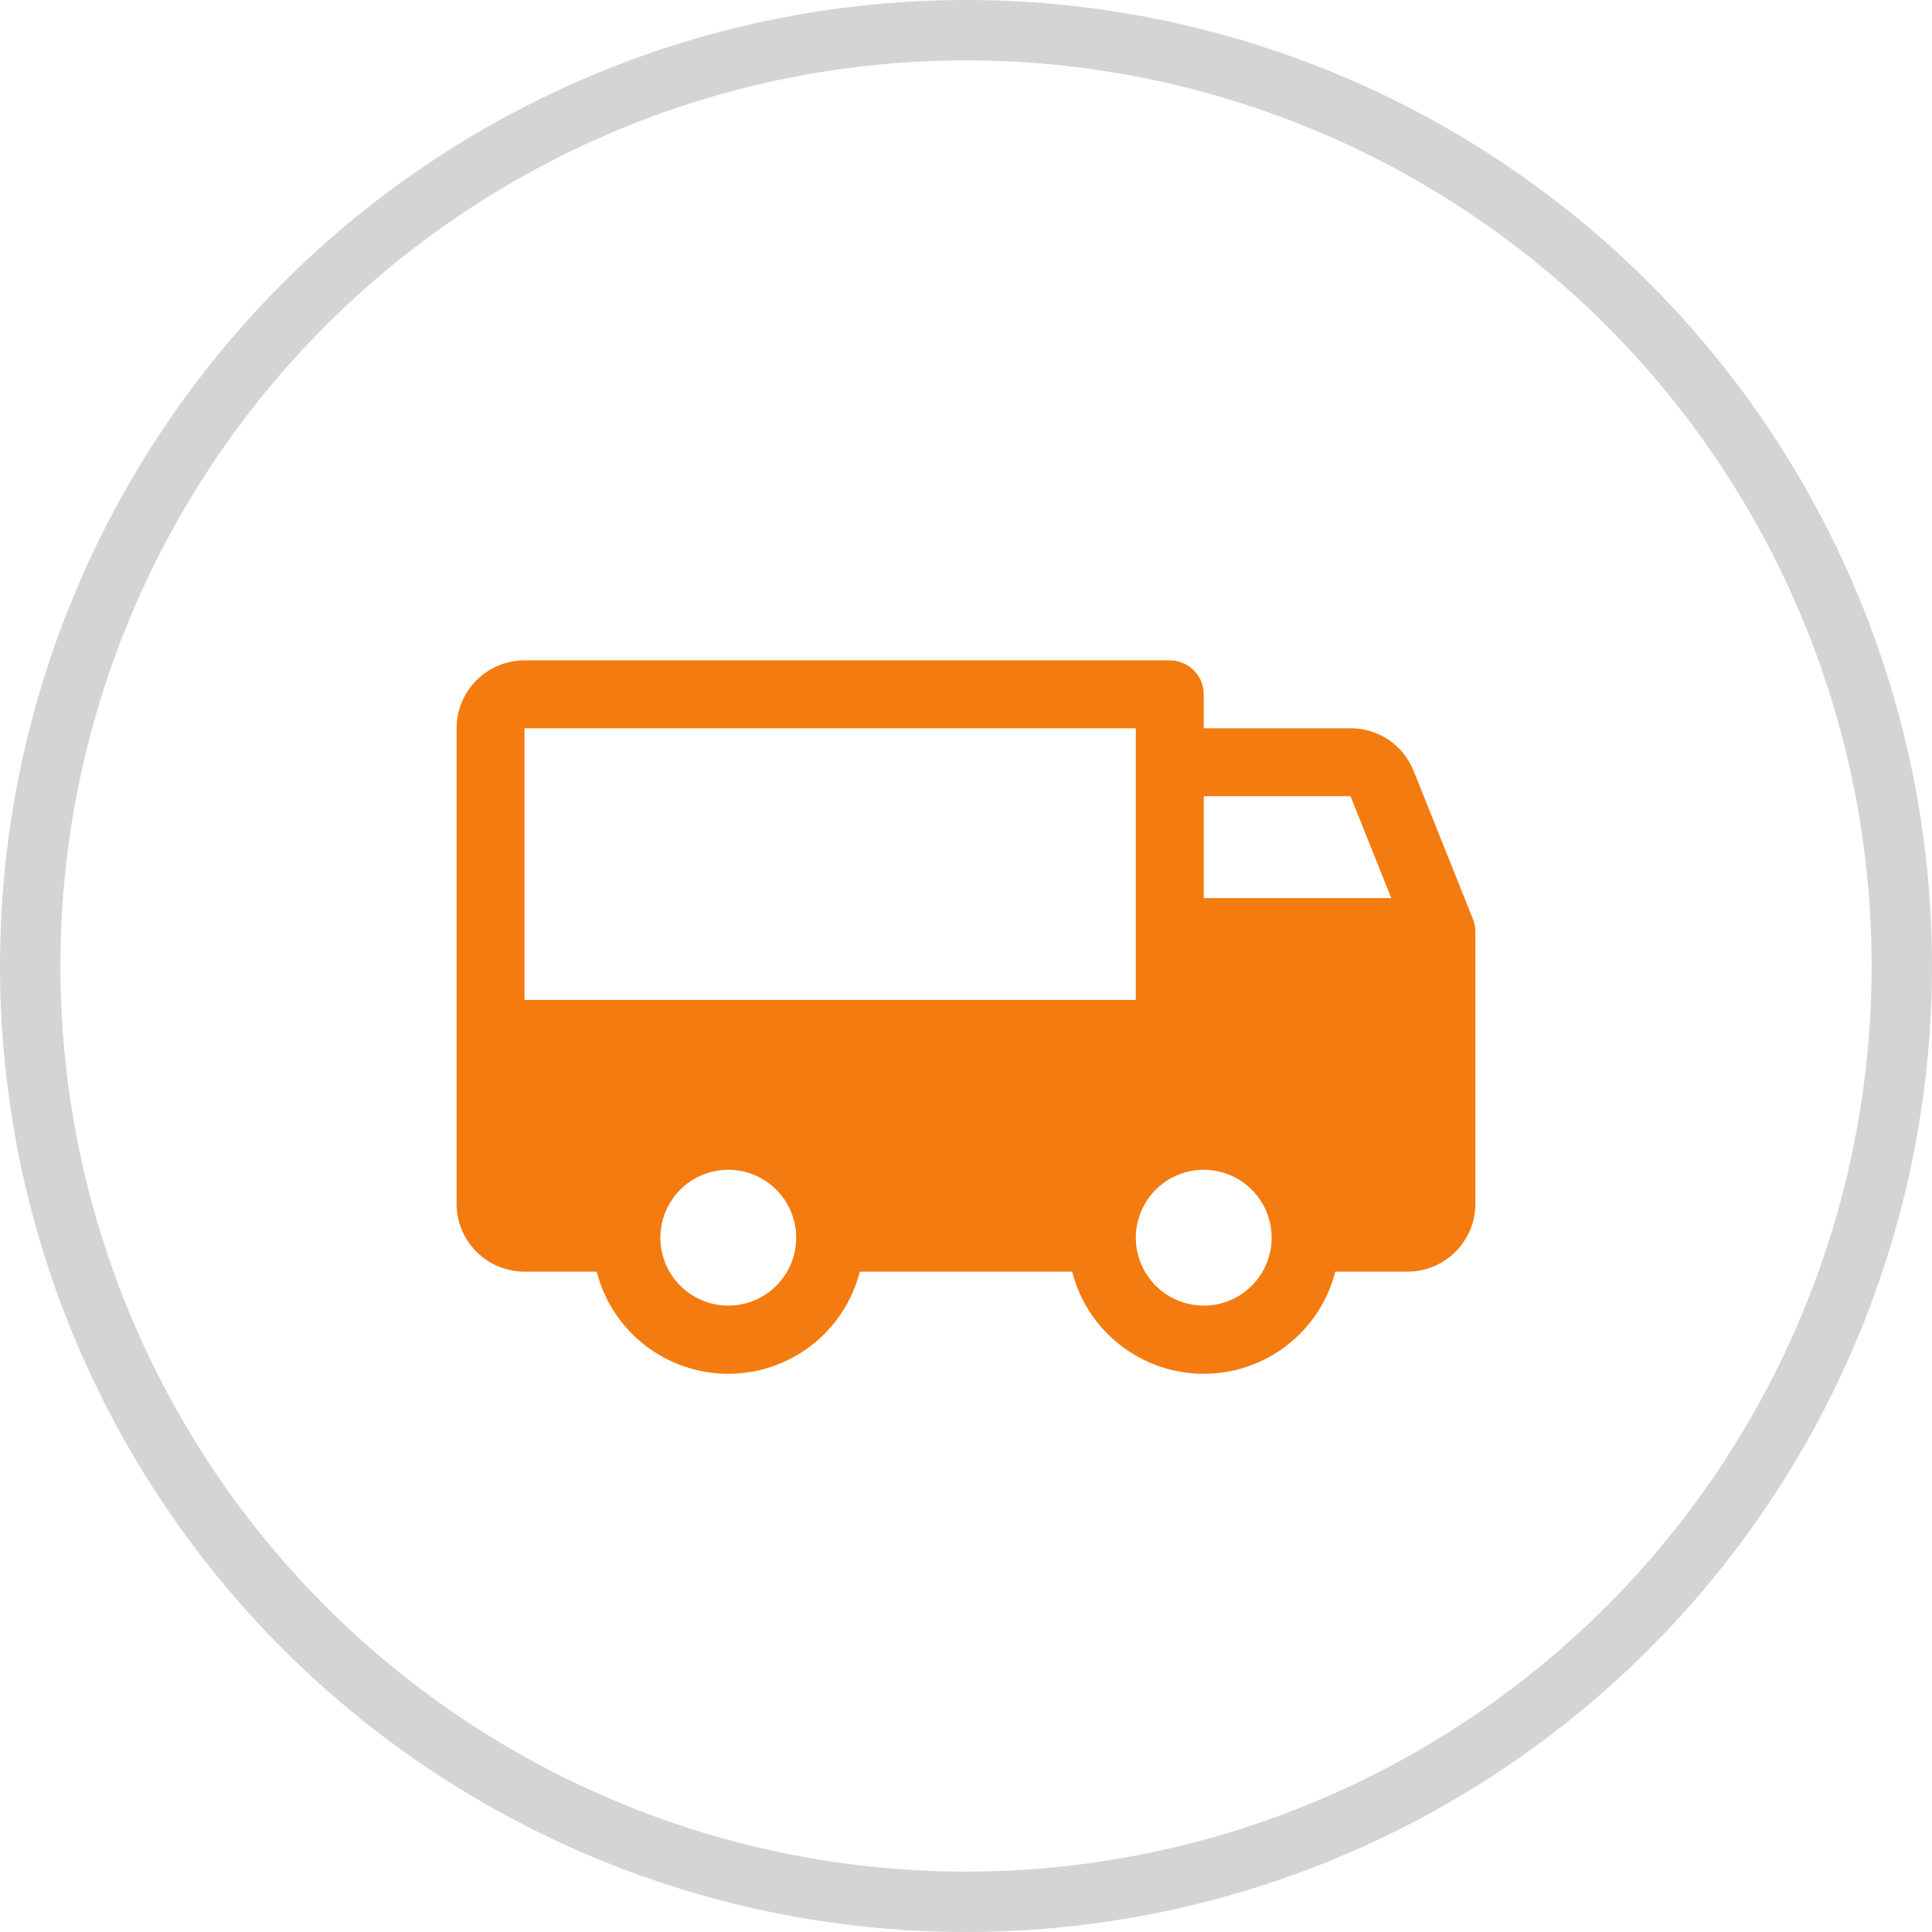
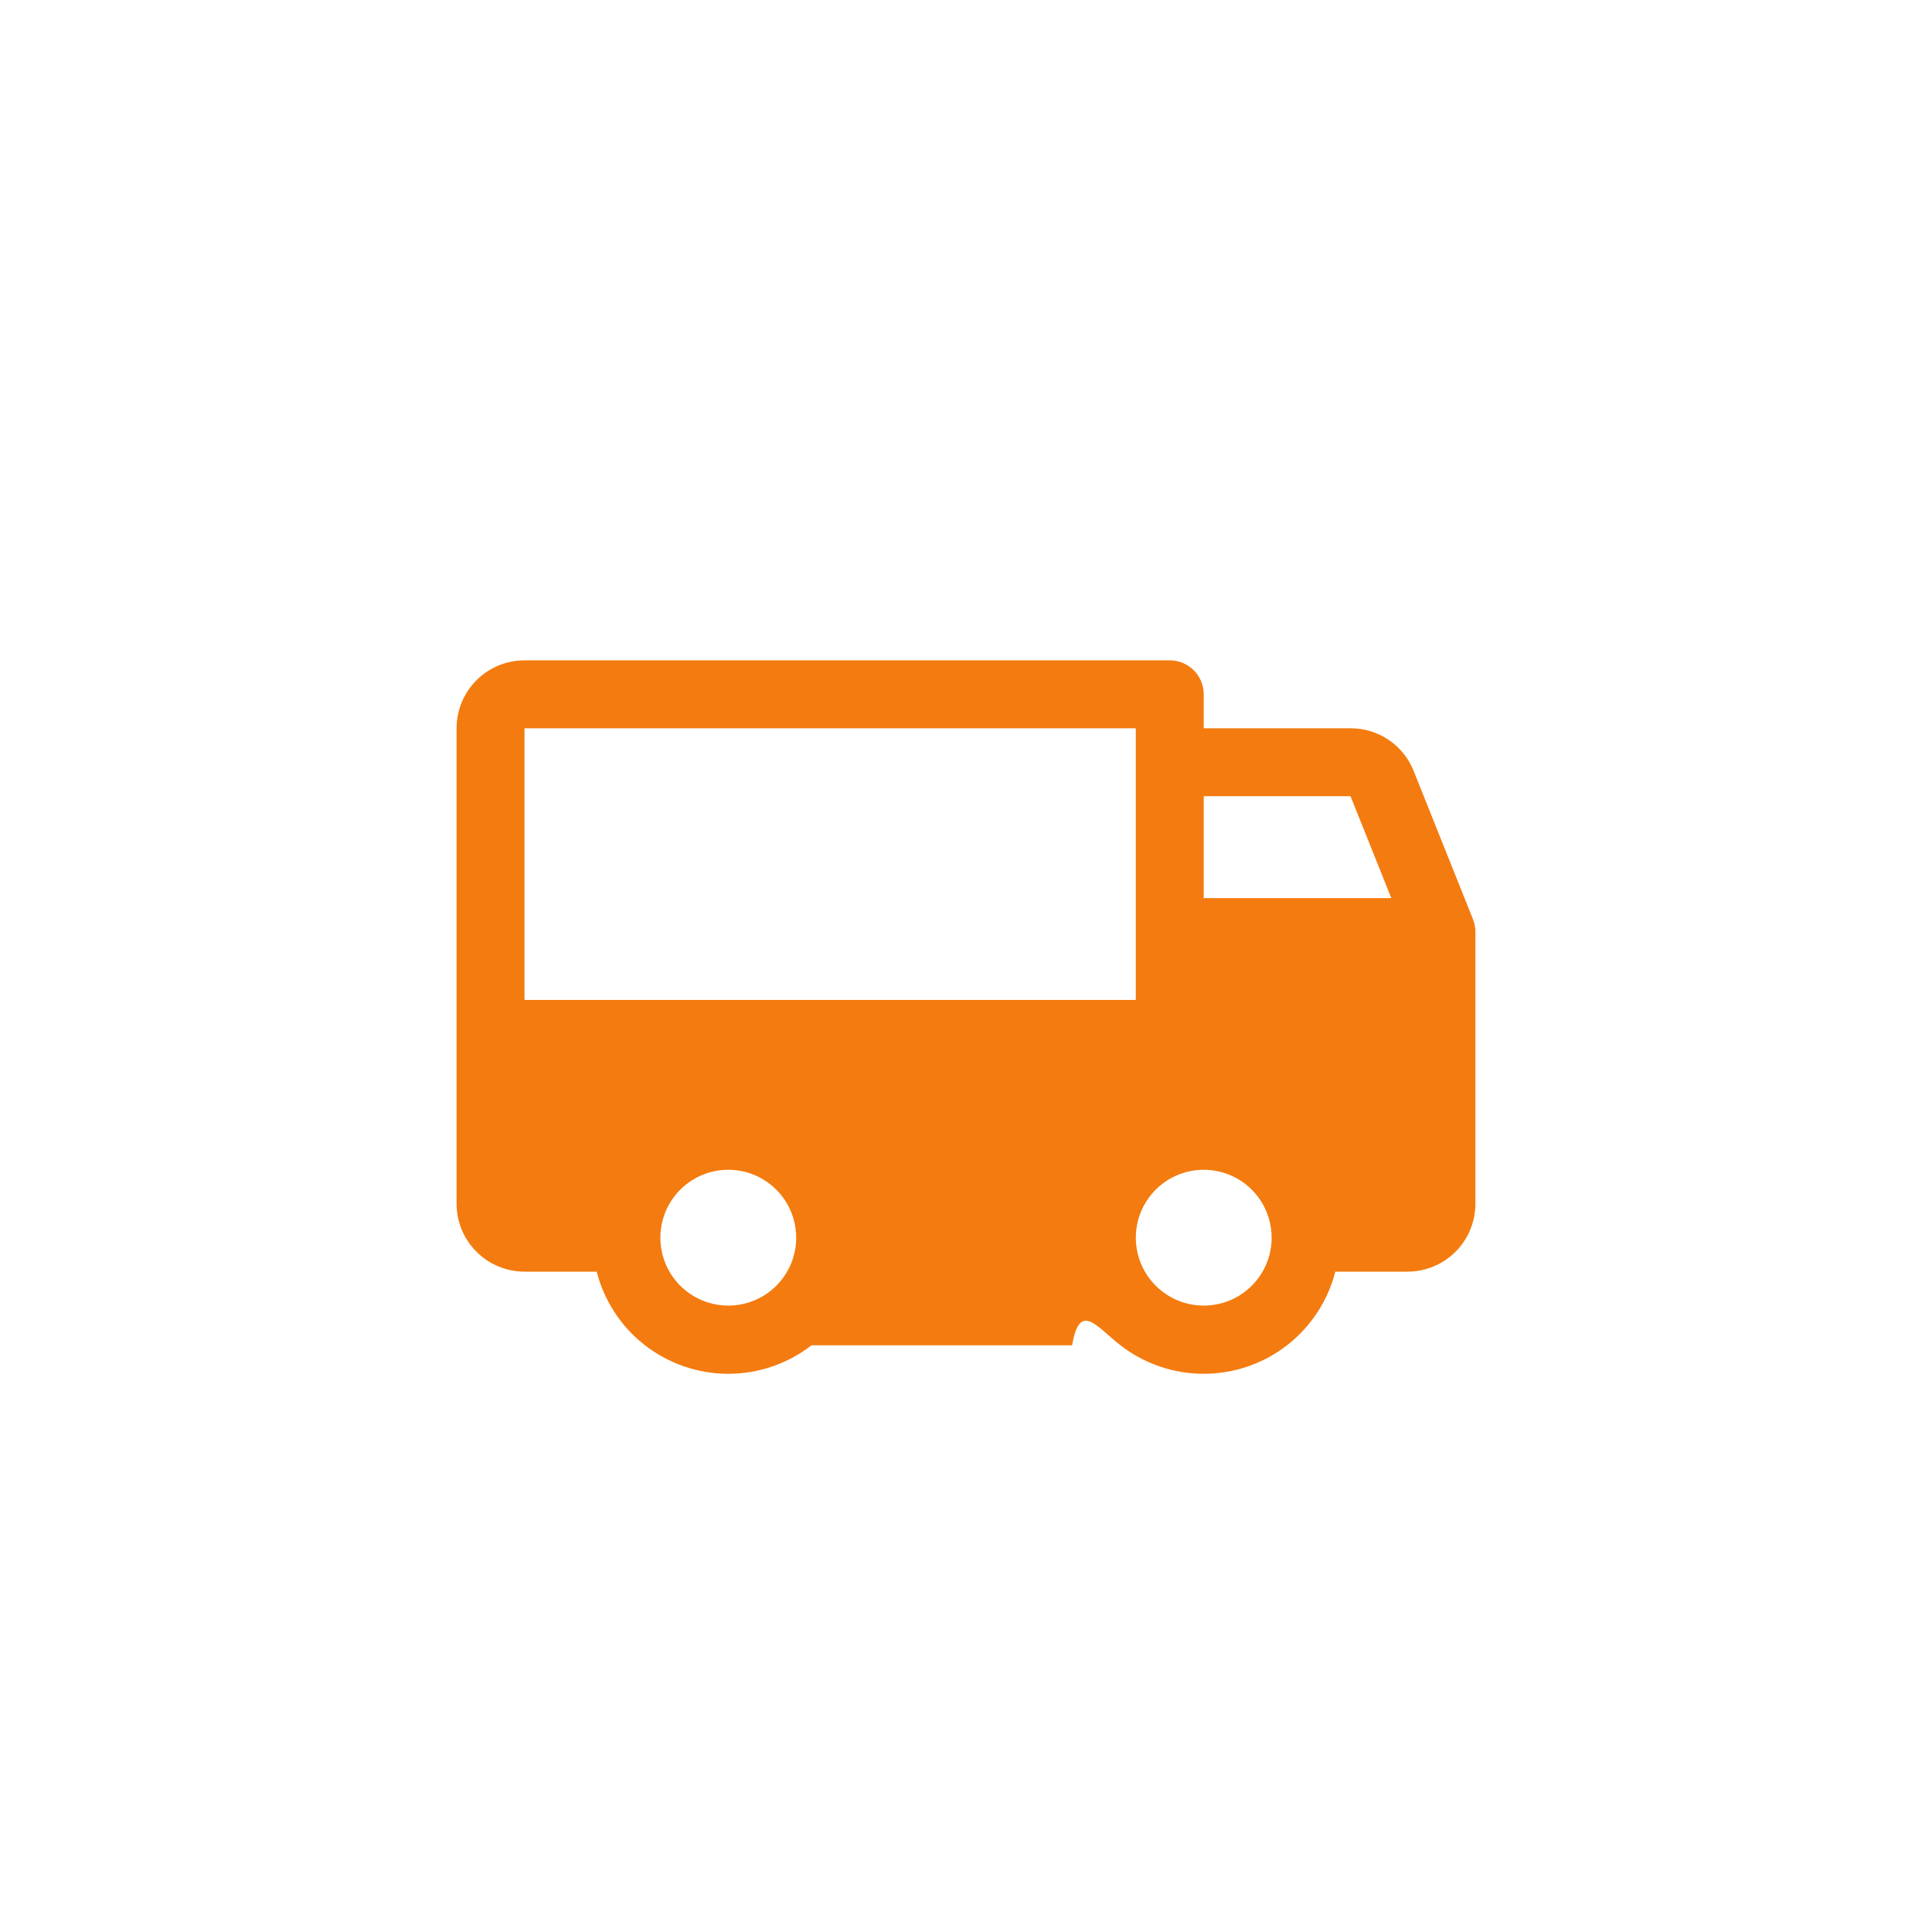
<svg xmlns="http://www.w3.org/2000/svg" width="64" height="64" viewBox="0 0 64 64" fill="none">
-   <circle cx="32" cy="32" r="31" stroke="#D4D4D4" stroke-width="2" />
-   <path d="M48.795 30.453L46.826 25.531C46.659 25.115 46.371 24.758 45.998 24.507C45.626 24.256 45.187 24.123 44.738 24.125H39.875V23C39.875 22.702 39.757 22.416 39.545 22.204C39.334 21.994 39.048 21.875 38.75 21.875H17.375C16.778 21.875 16.206 22.112 15.784 22.534C15.362 22.956 15.125 23.528 15.125 24.125V39.875C15.125 40.472 15.362 41.044 15.784 41.466C16.206 41.888 16.778 42.125 17.375 42.125H19.766C20.014 43.093 20.576 43.951 21.366 44.564C22.155 45.176 23.126 45.509 24.125 45.509C25.124 45.509 26.095 45.176 26.884 44.564C27.674 43.951 28.236 43.093 28.484 42.125H35.516C35.764 43.093 36.326 43.951 37.116 44.564C37.905 45.176 38.876 45.509 39.875 45.509C40.874 45.509 41.845 45.176 42.634 44.564C43.424 43.951 43.986 43.093 44.234 42.125H46.625C47.222 42.125 47.794 41.888 48.216 41.466C48.638 41.044 48.875 40.472 48.875 39.875V30.875C48.875 30.731 48.848 30.587 48.795 30.453ZM24.125 43.25C23.68 43.25 23.245 43.118 22.875 42.871C22.505 42.624 22.217 42.272 22.046 41.861C21.876 41.45 21.831 40.998 21.918 40.561C22.005 40.125 22.219 39.724 22.534 39.409C22.849 39.094 23.25 38.88 23.686 38.793C24.122 38.706 24.575 38.751 24.986 38.921C25.397 39.092 25.749 39.38 25.996 39.75C26.243 40.12 26.375 40.555 26.375 41C26.375 41.597 26.138 42.169 25.716 42.591C25.294 43.013 24.722 43.25 24.125 43.25ZM17.375 33.125V24.125H37.625V33.125H17.375ZM39.875 43.25C39.43 43.25 38.995 43.118 38.625 42.871C38.255 42.624 37.967 42.272 37.796 41.861C37.626 41.45 37.581 40.998 37.668 40.561C37.755 40.125 37.969 39.724 38.284 39.409C38.599 39.094 39 38.88 39.436 38.793C39.873 38.706 40.325 38.751 40.736 38.921C41.147 39.092 41.499 39.38 41.746 39.75C41.993 40.12 42.125 40.555 42.125 41C42.125 41.597 41.888 42.169 41.466 42.591C41.044 43.013 40.472 43.25 39.875 43.25ZM39.875 29.75V26.375H44.738L46.088 29.75H39.875Z" fill="#F47B0F" />
+   <path d="M48.795 30.453L46.826 25.531C46.659 25.115 46.371 24.758 45.998 24.507C45.626 24.256 45.187 24.123 44.738 24.125H39.875V23C39.875 22.702 39.757 22.416 39.545 22.204C39.334 21.994 39.048 21.875 38.75 21.875H17.375C16.778 21.875 16.206 22.112 15.784 22.534C15.362 22.956 15.125 23.528 15.125 24.125V39.875C15.125 40.472 15.362 41.044 15.784 41.466C16.206 41.888 16.778 42.125 17.375 42.125H19.766C20.014 43.093 20.576 43.951 21.366 44.564C22.155 45.176 23.126 45.509 24.125 45.509C25.124 45.509 26.095 45.176 26.884 44.564H35.516C35.764 43.093 36.326 43.951 37.116 44.564C37.905 45.176 38.876 45.509 39.875 45.509C40.874 45.509 41.845 45.176 42.634 44.564C43.424 43.951 43.986 43.093 44.234 42.125H46.625C47.222 42.125 47.794 41.888 48.216 41.466C48.638 41.044 48.875 40.472 48.875 39.875V30.875C48.875 30.731 48.848 30.587 48.795 30.453ZM24.125 43.25C23.68 43.25 23.245 43.118 22.875 42.871C22.505 42.624 22.217 42.272 22.046 41.861C21.876 41.45 21.831 40.998 21.918 40.561C22.005 40.125 22.219 39.724 22.534 39.409C22.849 39.094 23.25 38.88 23.686 38.793C24.122 38.706 24.575 38.751 24.986 38.921C25.397 39.092 25.749 39.38 25.996 39.75C26.243 40.12 26.375 40.555 26.375 41C26.375 41.597 26.138 42.169 25.716 42.591C25.294 43.013 24.722 43.25 24.125 43.25ZM17.375 33.125V24.125H37.625V33.125H17.375ZM39.875 43.25C39.43 43.25 38.995 43.118 38.625 42.871C38.255 42.624 37.967 42.272 37.796 41.861C37.626 41.45 37.581 40.998 37.668 40.561C37.755 40.125 37.969 39.724 38.284 39.409C38.599 39.094 39 38.88 39.436 38.793C39.873 38.706 40.325 38.751 40.736 38.921C41.147 39.092 41.499 39.38 41.746 39.75C41.993 40.12 42.125 40.555 42.125 41C42.125 41.597 41.888 42.169 41.466 42.591C41.044 43.013 40.472 43.25 39.875 43.25ZM39.875 29.75V26.375H44.738L46.088 29.75H39.875Z" fill="#F47B0F" />
</svg>